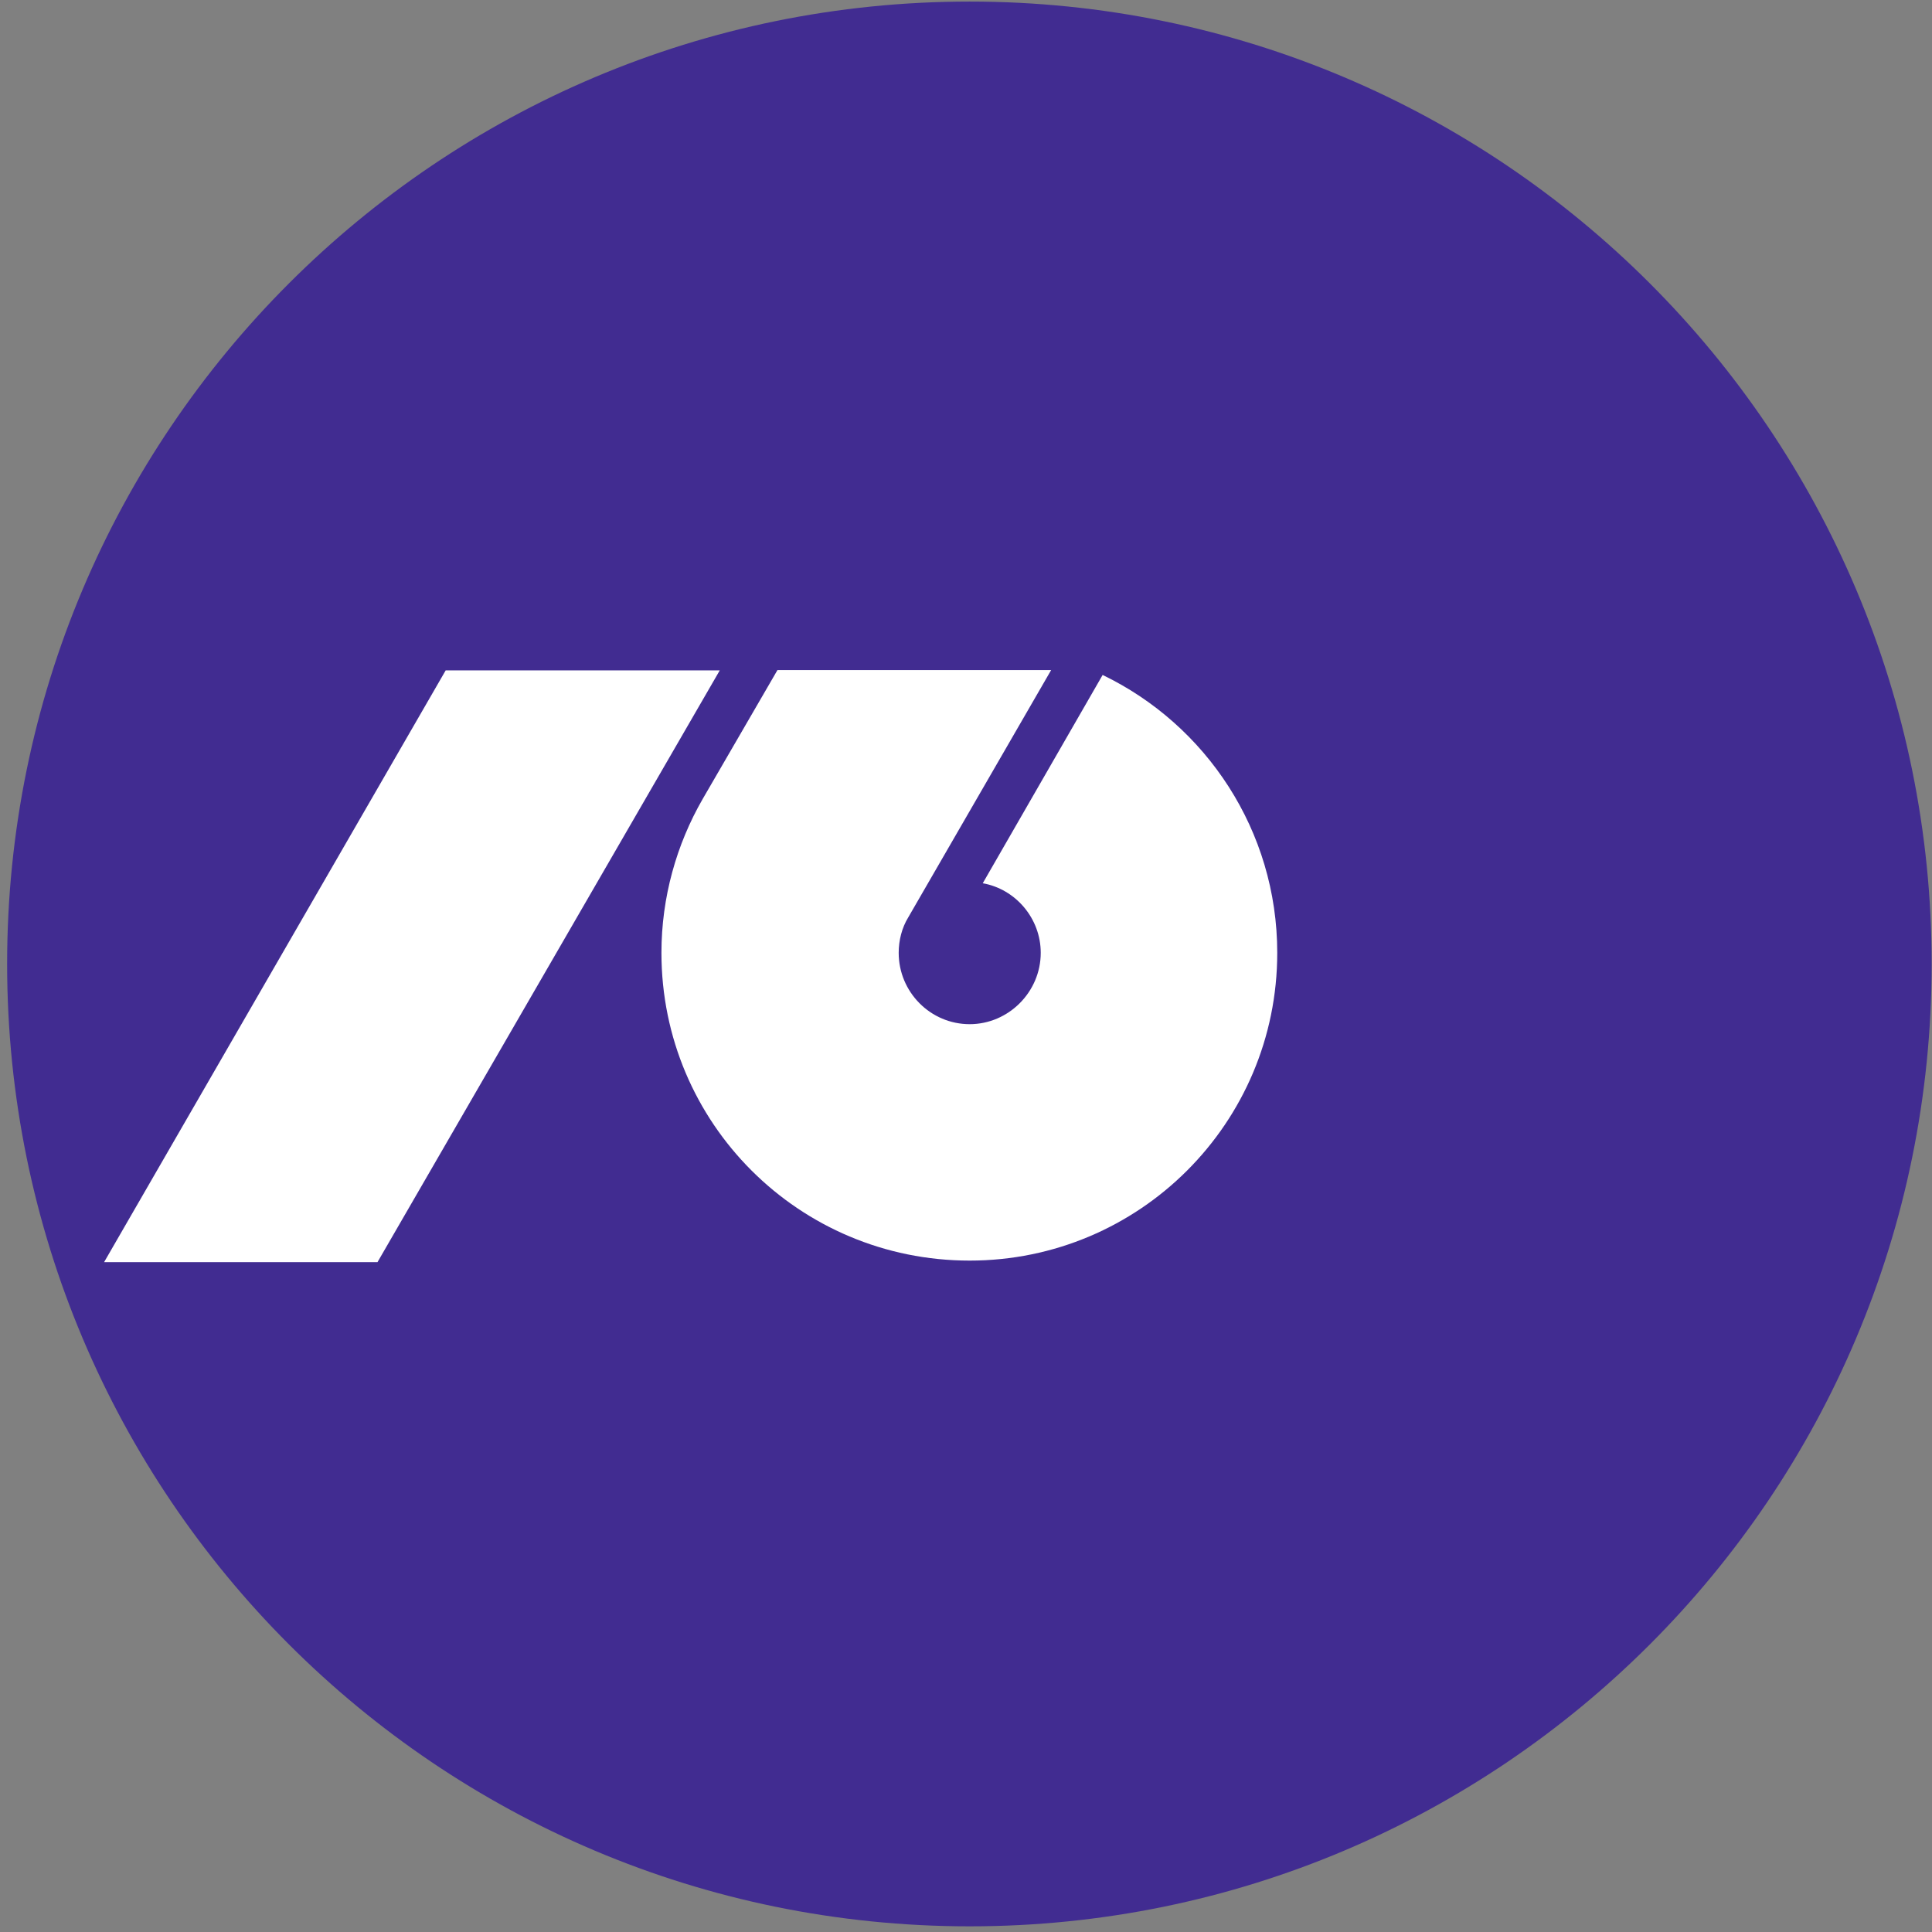
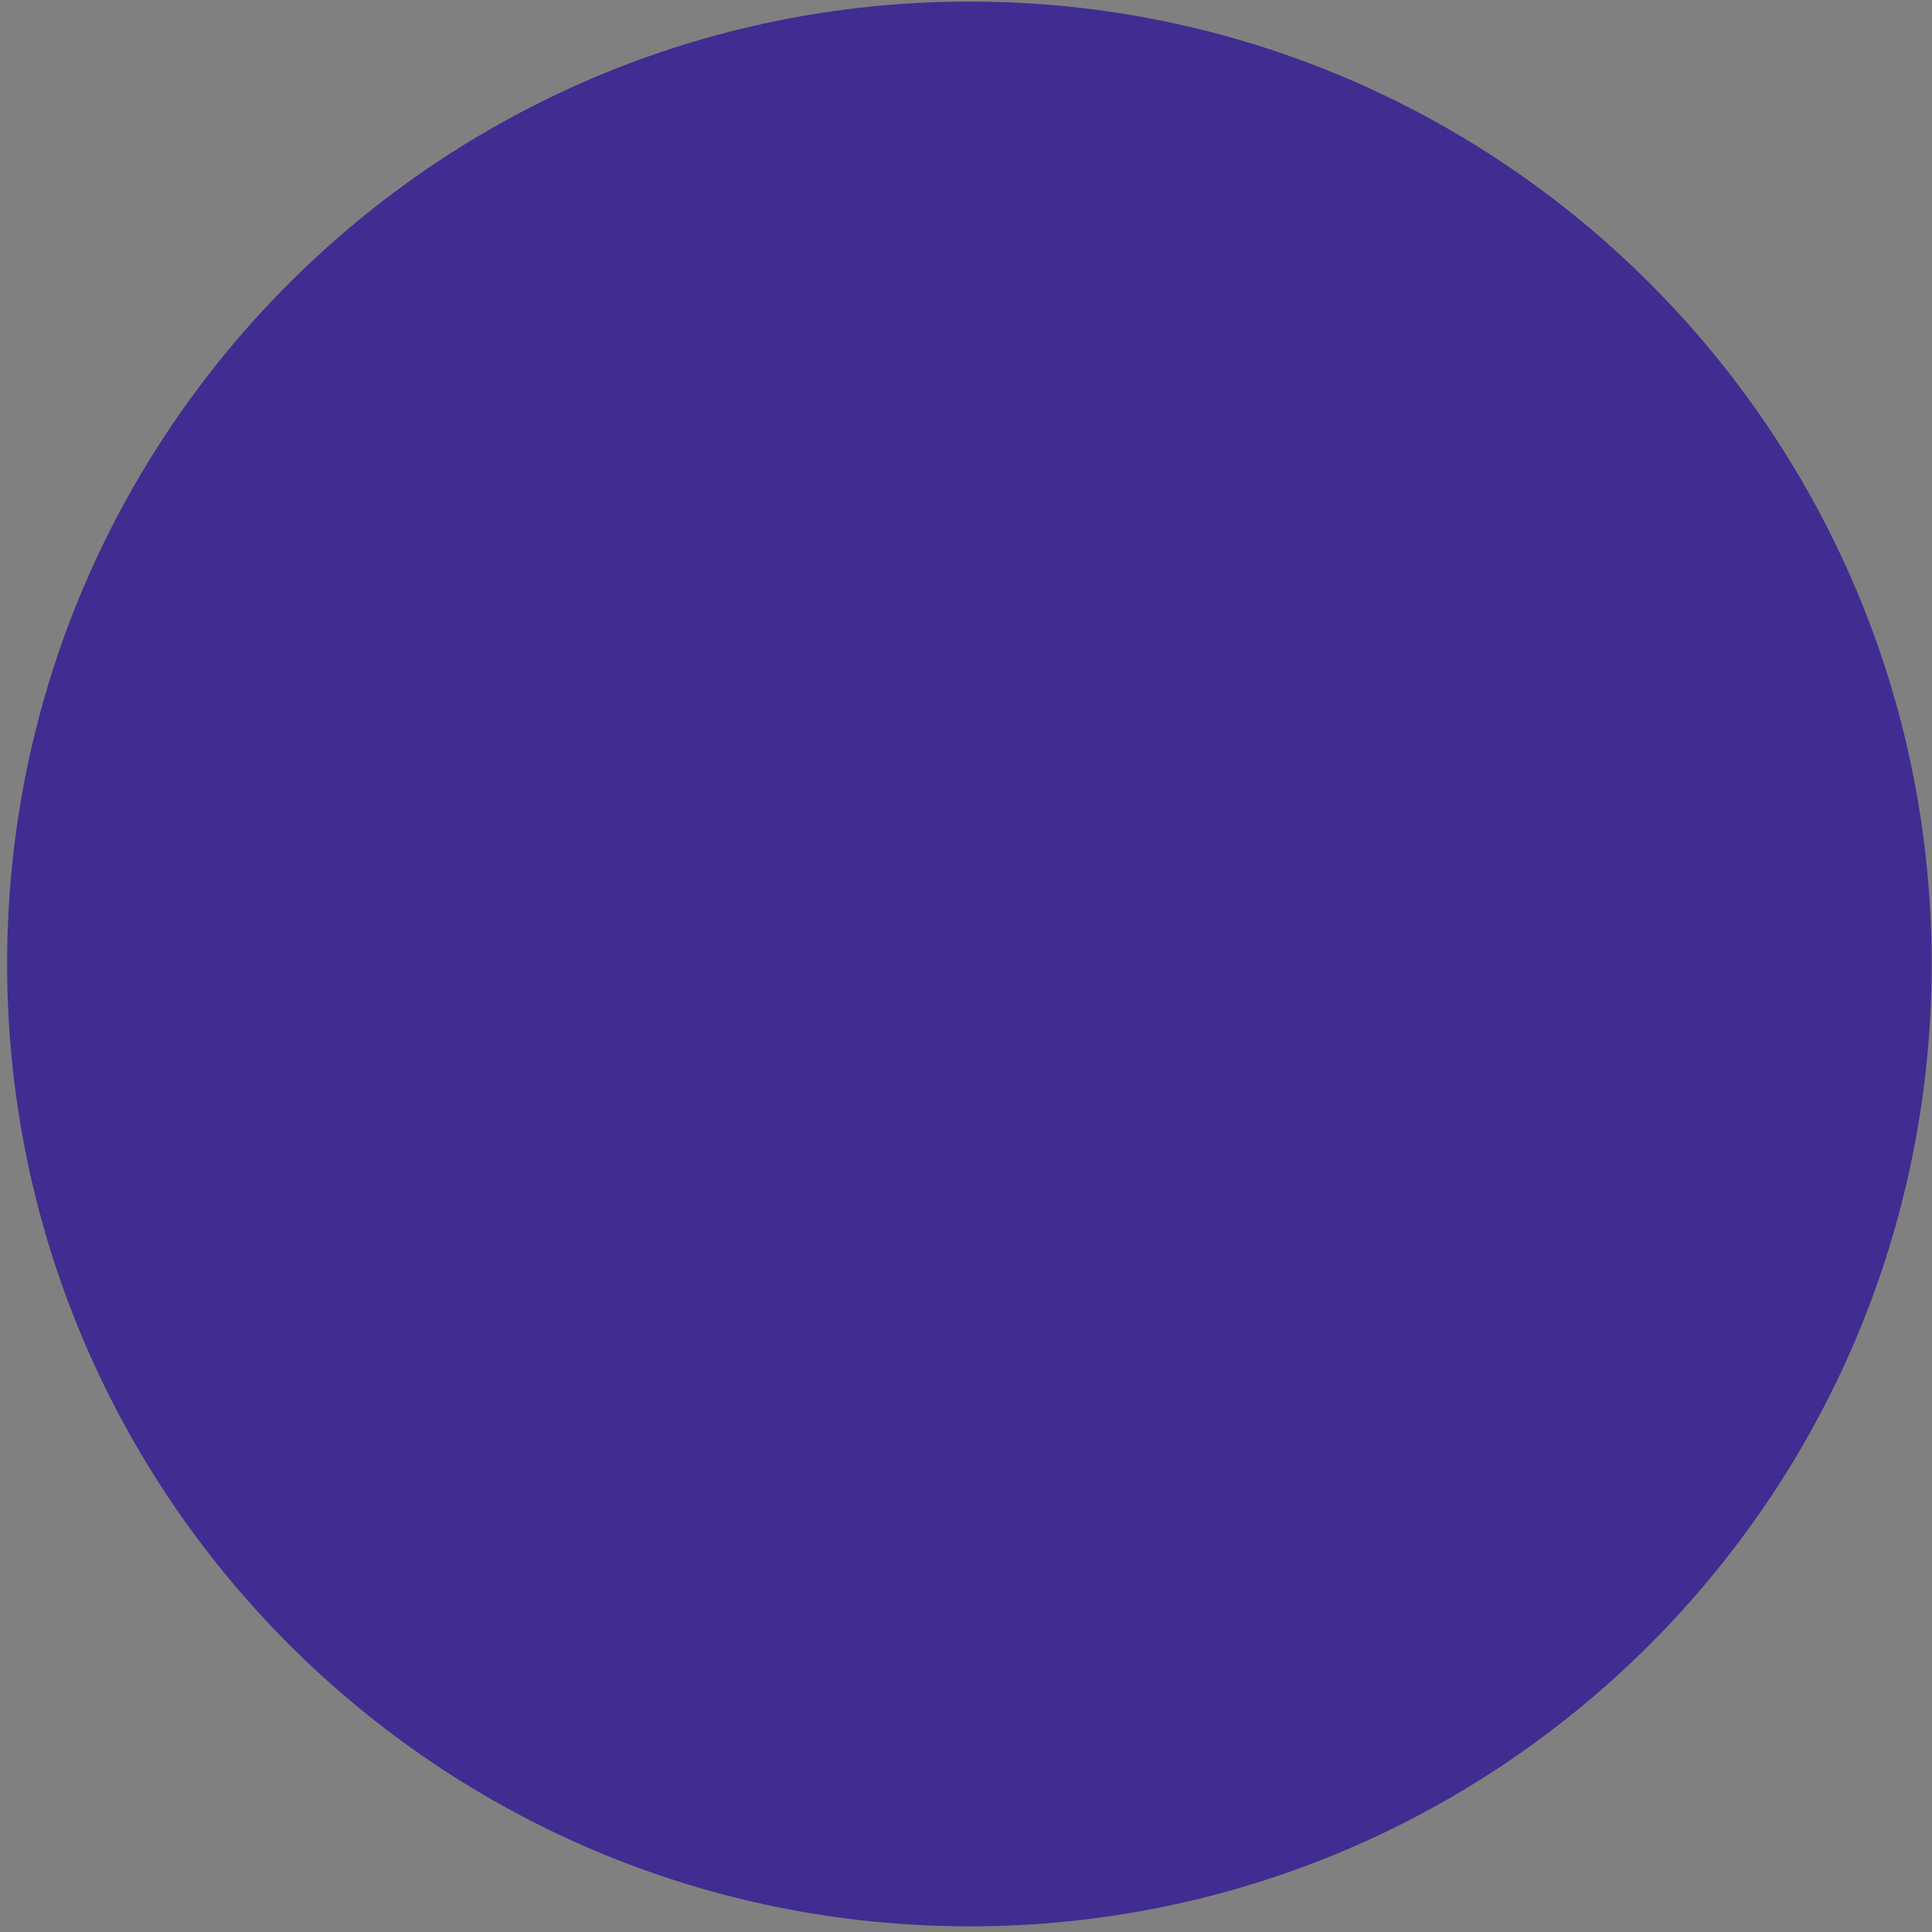
<svg xmlns="http://www.w3.org/2000/svg" width="206" height="206" viewBox="0 0 206 206" fill="none">
  <rect x="0" y="0" width="206" height="206" fill="#808080" stroke="none" />
  <path d="M103.391 0.167C46.672 0.167 0.76 46.109 0.76 102.766C0.76 159.437 46.672 205.396 103.391 205.396C160.042 205.396 205.964 159.437 205.964 102.766C205.964 46.109 160.042 0.167 103.391 0.167Z" fill="#412C91" />
-   <path d="M11.099 134.578L47.521 71.479H76.745L40.25 134.578M103.391 134.411C85.219 134.411 70.526 119.766 70.526 101.594C70.526 95.661 72.141 90.026 74.917 85.203L82.896 71.448H112.078L96.844 97.812C96.161 98.922 95.823 100.276 95.823 101.594C95.823 105.776 99.208 109.203 103.391 109.203C107.526 109.203 110.969 105.776 110.969 101.594C110.969 97.932 108.302 94.802 104.786 94.177L117.568 71.969C128.594 77.281 136.187 88.568 136.187 101.594C136.187 119.766 121.469 134.411 103.391 134.411Z" fill="white" />
</svg>